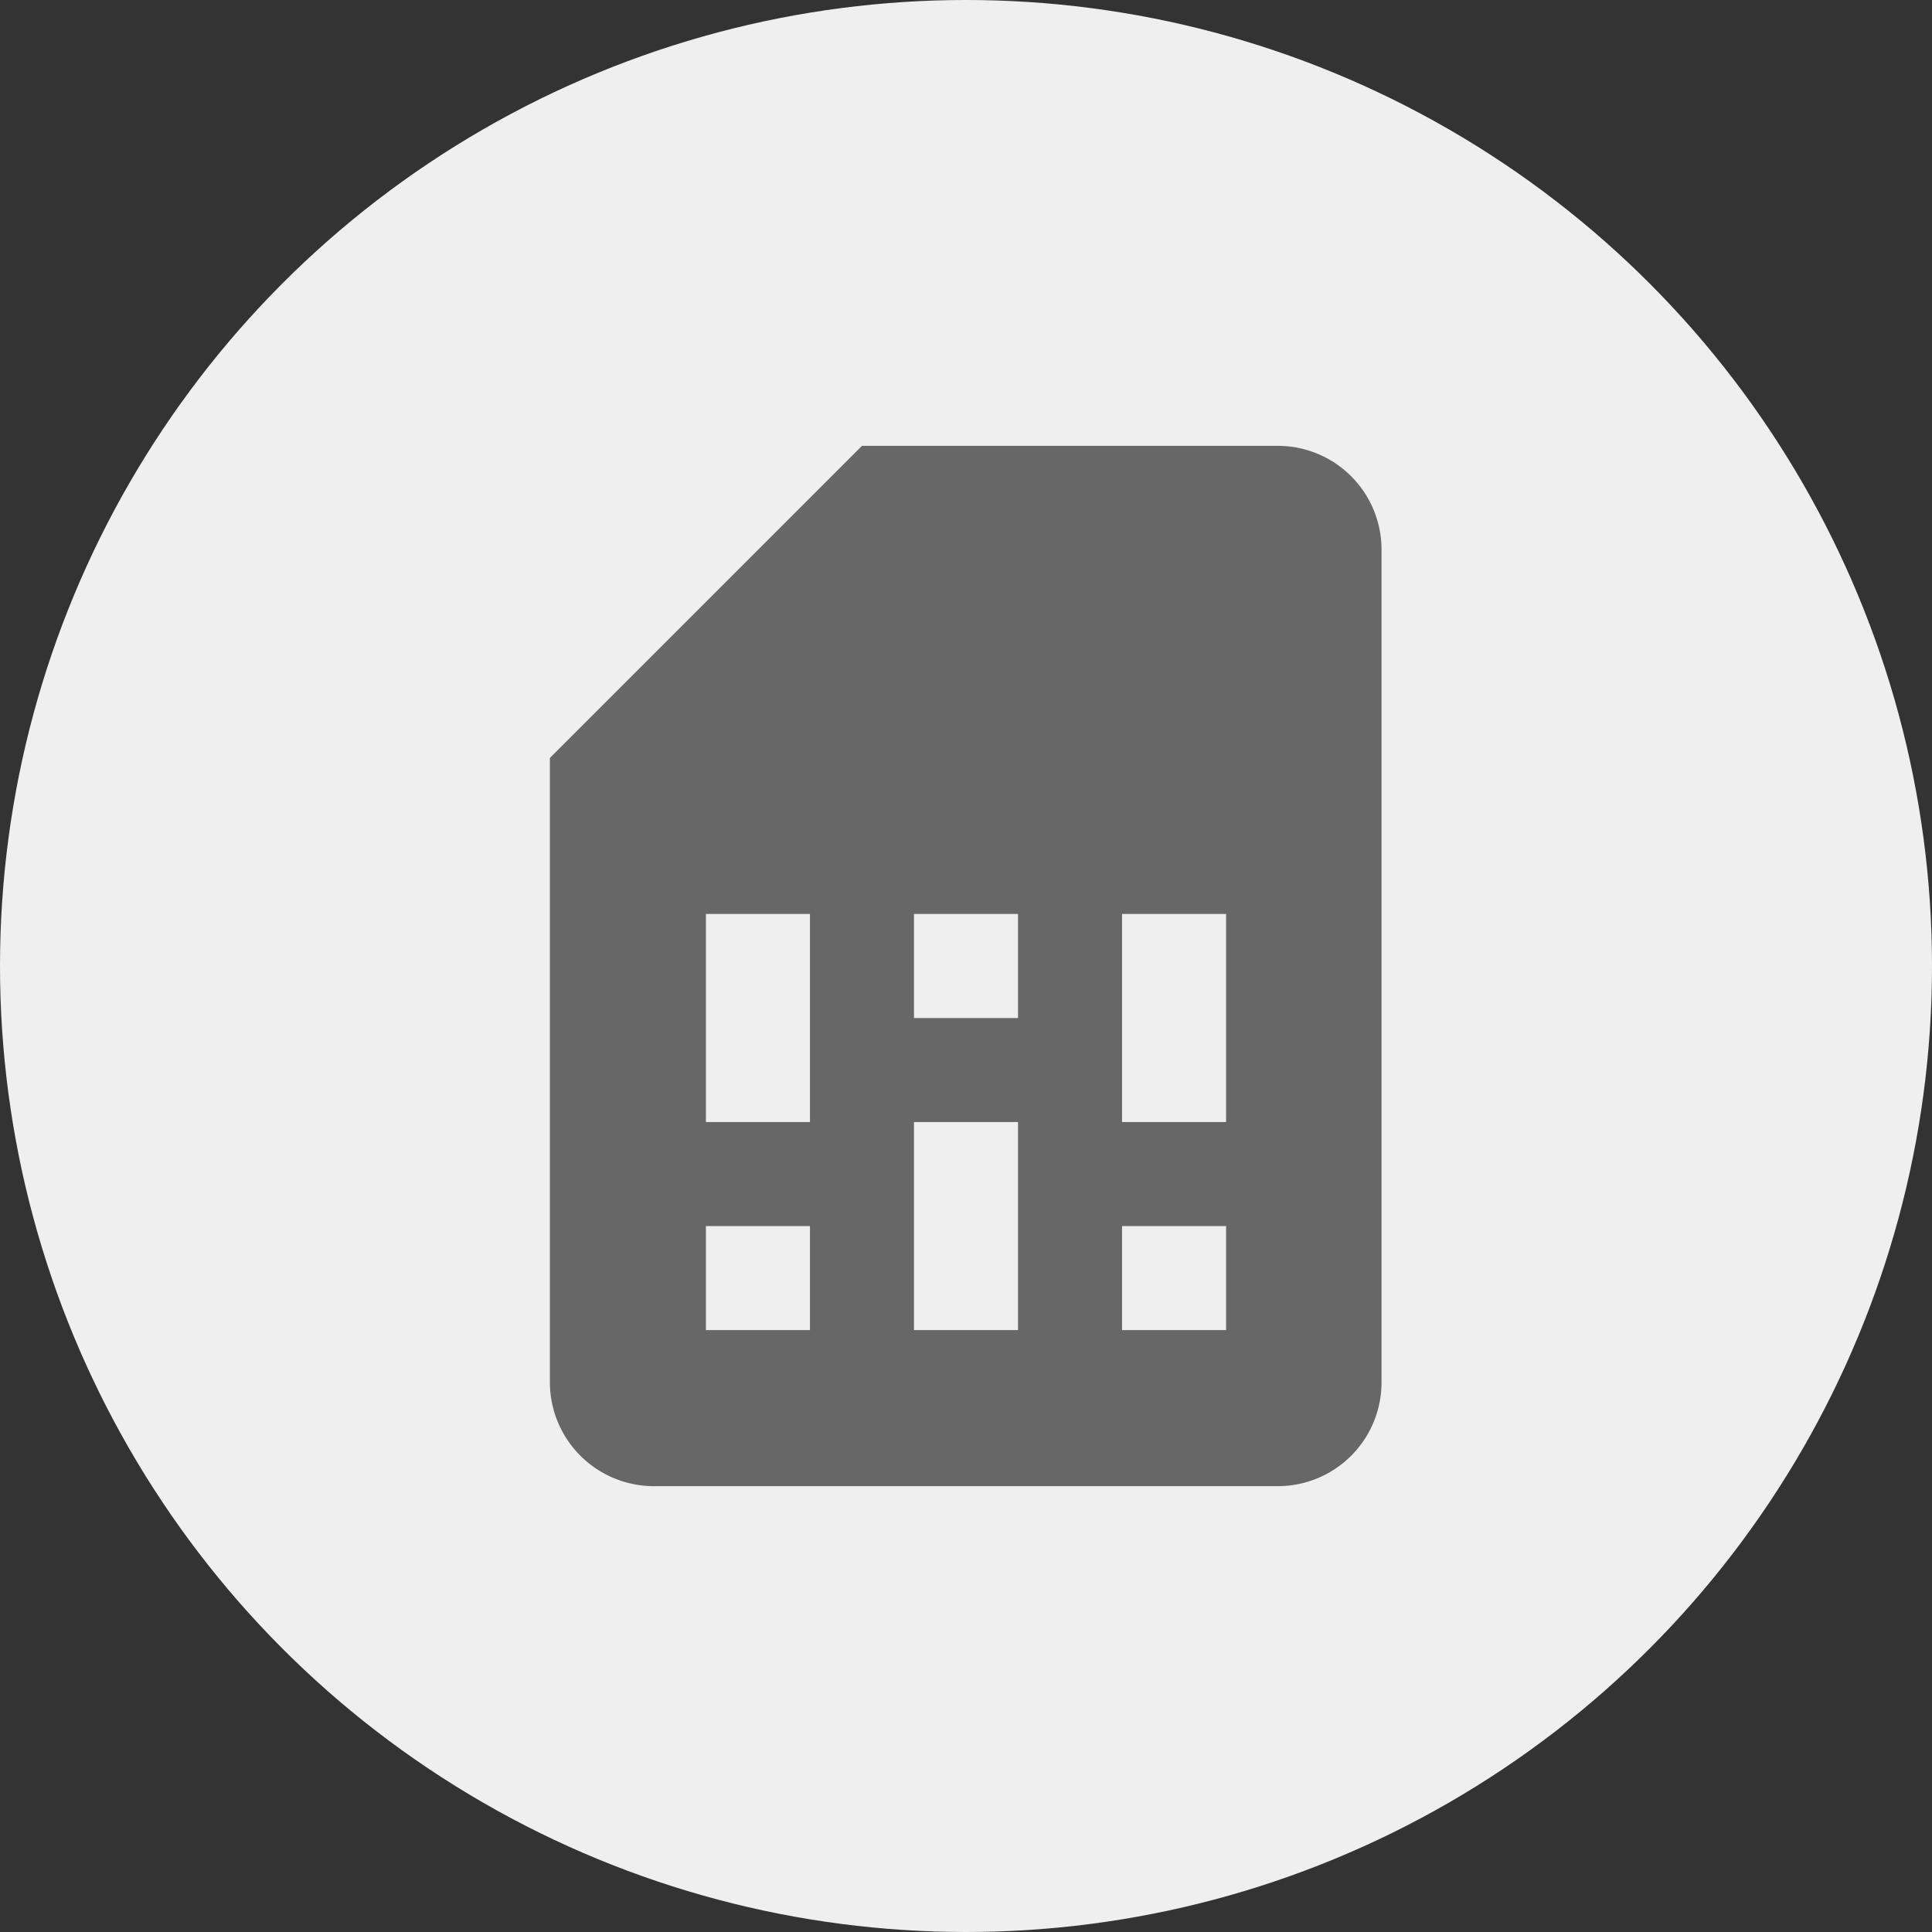
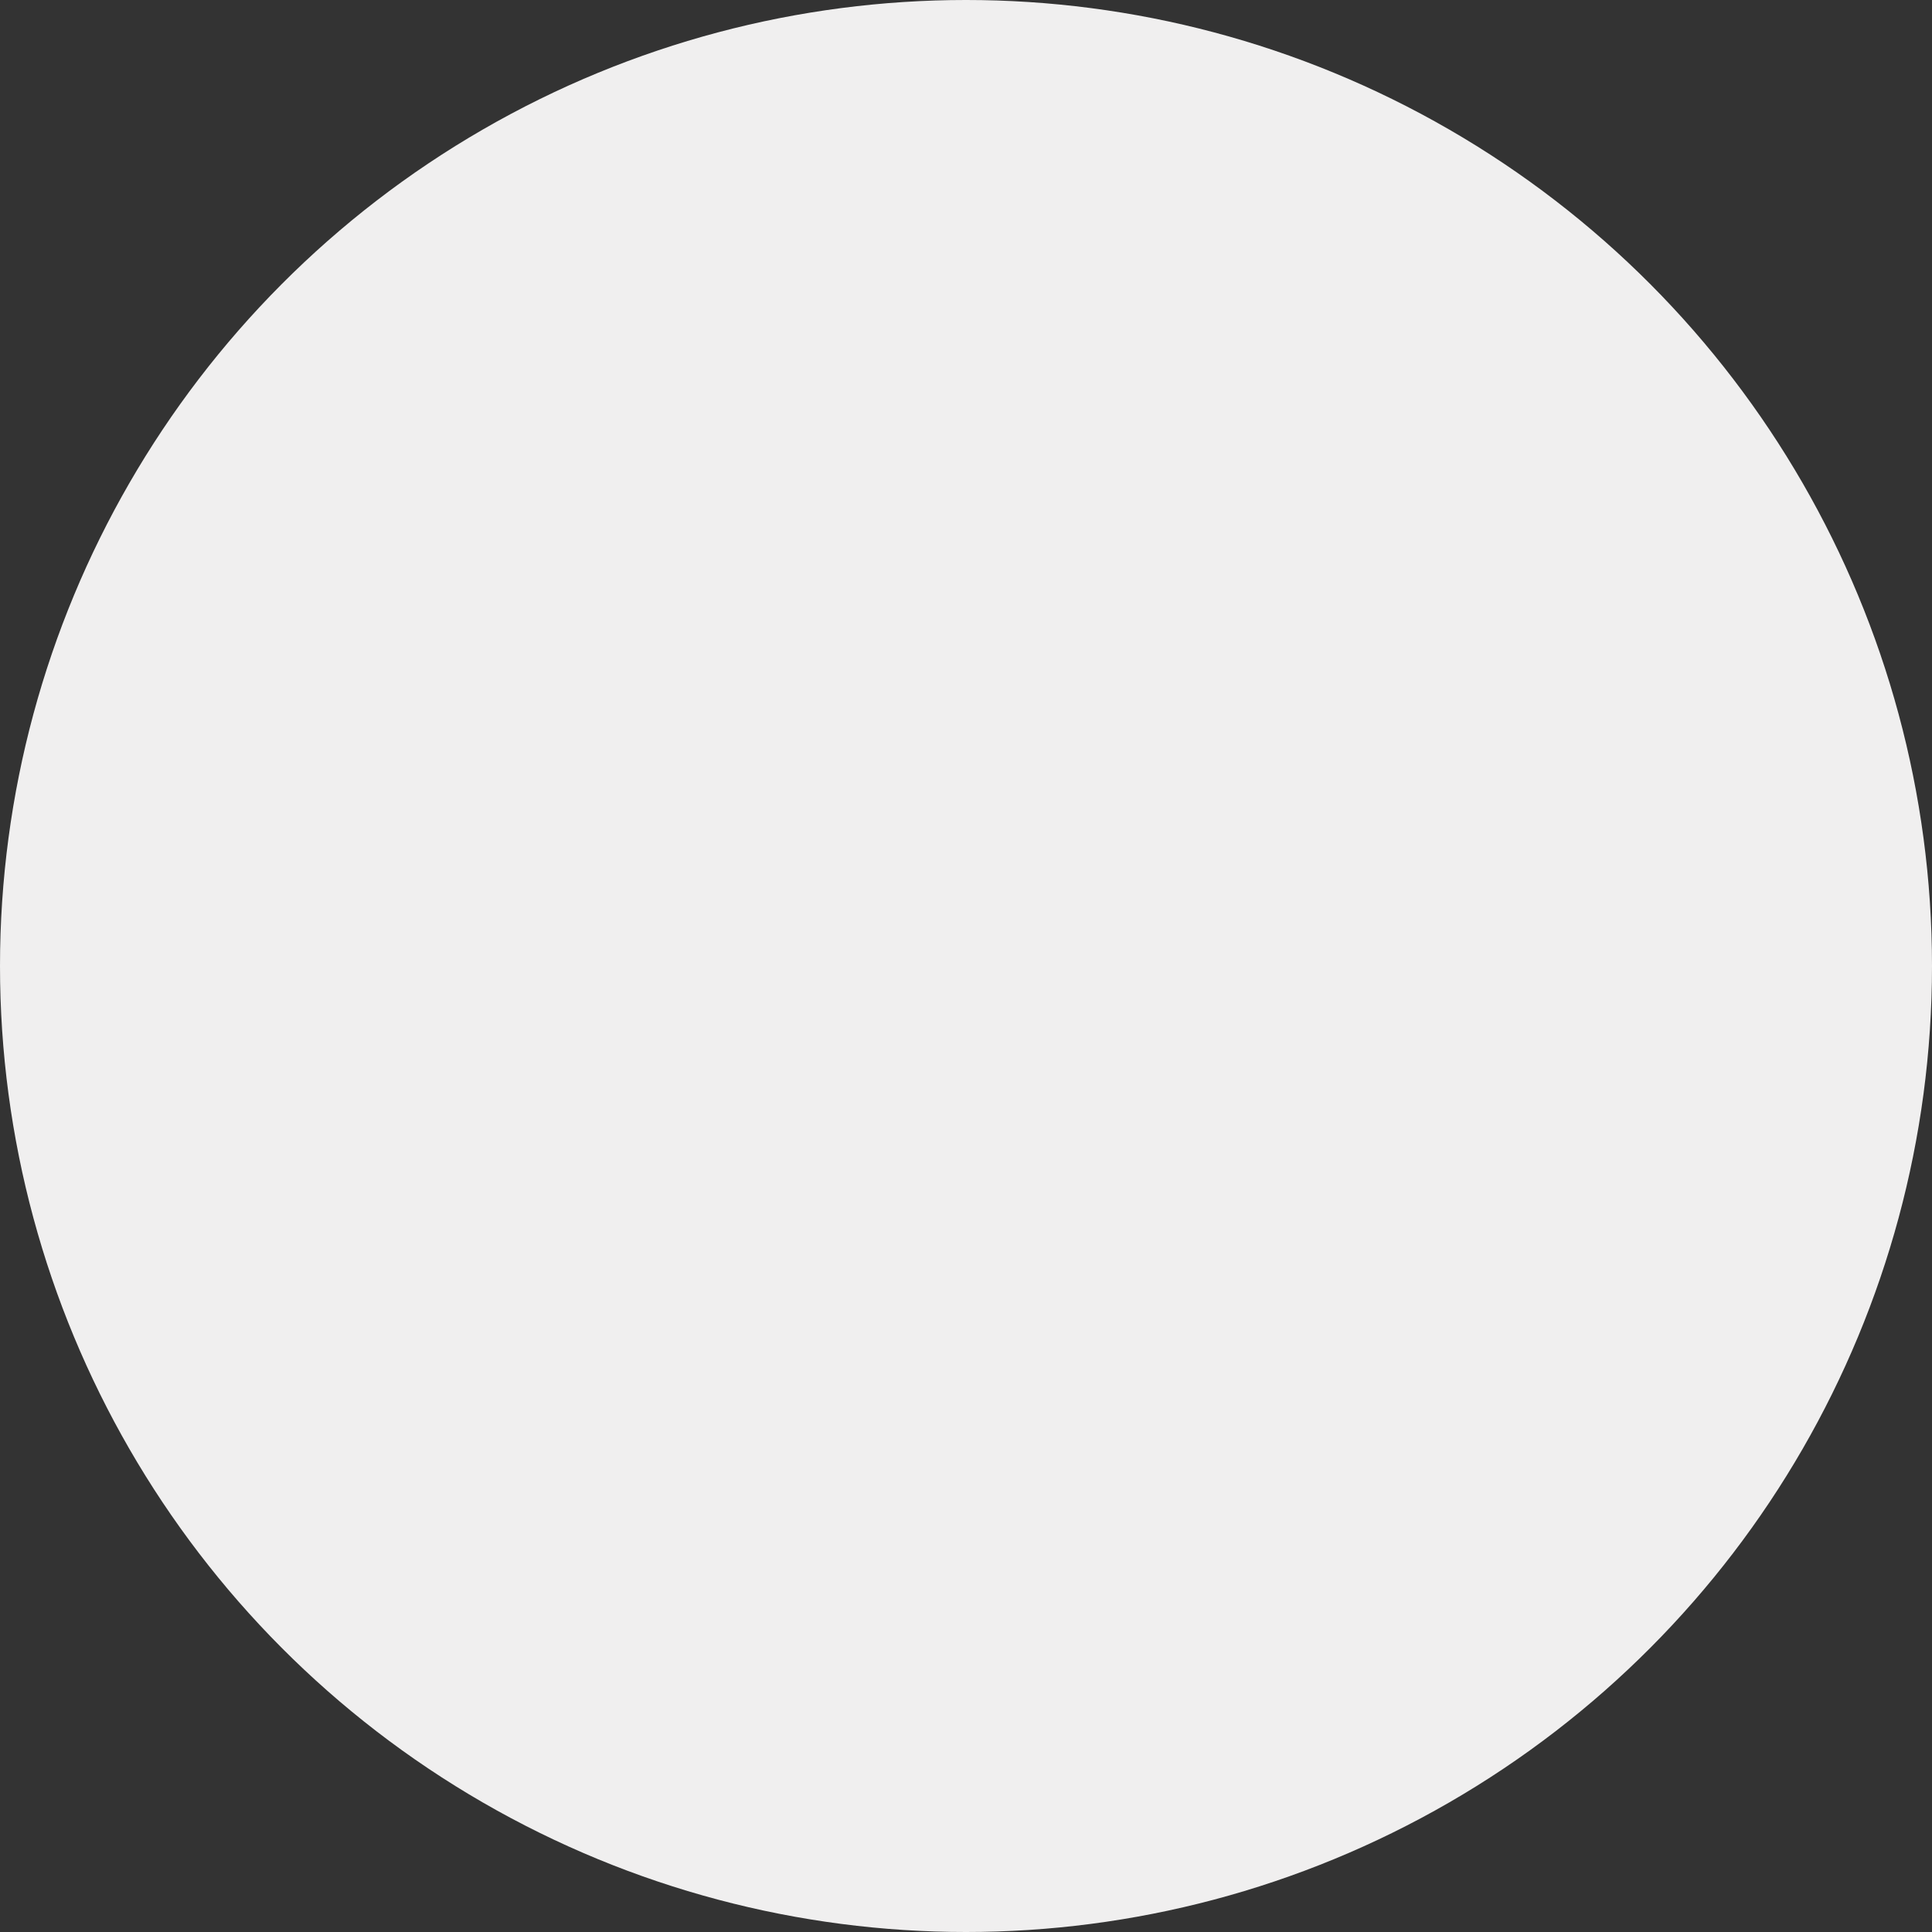
<svg xmlns="http://www.w3.org/2000/svg" viewBox="0 0 65 65">
  <rect x="0" y="0" width="65" height="65" fill="#333333" stroke="none" />
  <defs>
    <style>.cls-1{fill:#f0efef;}.cls-2{fill:#666766;}</style>
  </defs>
  <title>icon_psam</title>
  <g id="圖層_1" data-name="圖層 1">
    <circle class="cls-1" cx="32.5" cy="32.5" r="32.5" />
  </g>
  <g id="圖層_2" data-name="圖層 2">
-     <path id="PSAM" class="cls-2" d="M46.48,18.5A3.49,3.49,0,0,0,43,15H29L18.5,25.5v21A3.5,3.5,0,0,0,22,50H43a3.49,3.49,0,0,0,3.48-3.5ZM27.25,44.75h-3.5v-3.5h3.5Zm14,0h-3.5v-3.5h3.5Zm-14-7h-3.5v-7h3.5Zm7,7h-3.5v-7h3.5Zm0-10.5h-3.5v-3.5h3.5Zm7,3.5h-3.5v-7h3.5Z" />
-   </g>
+     </g>
</svg>